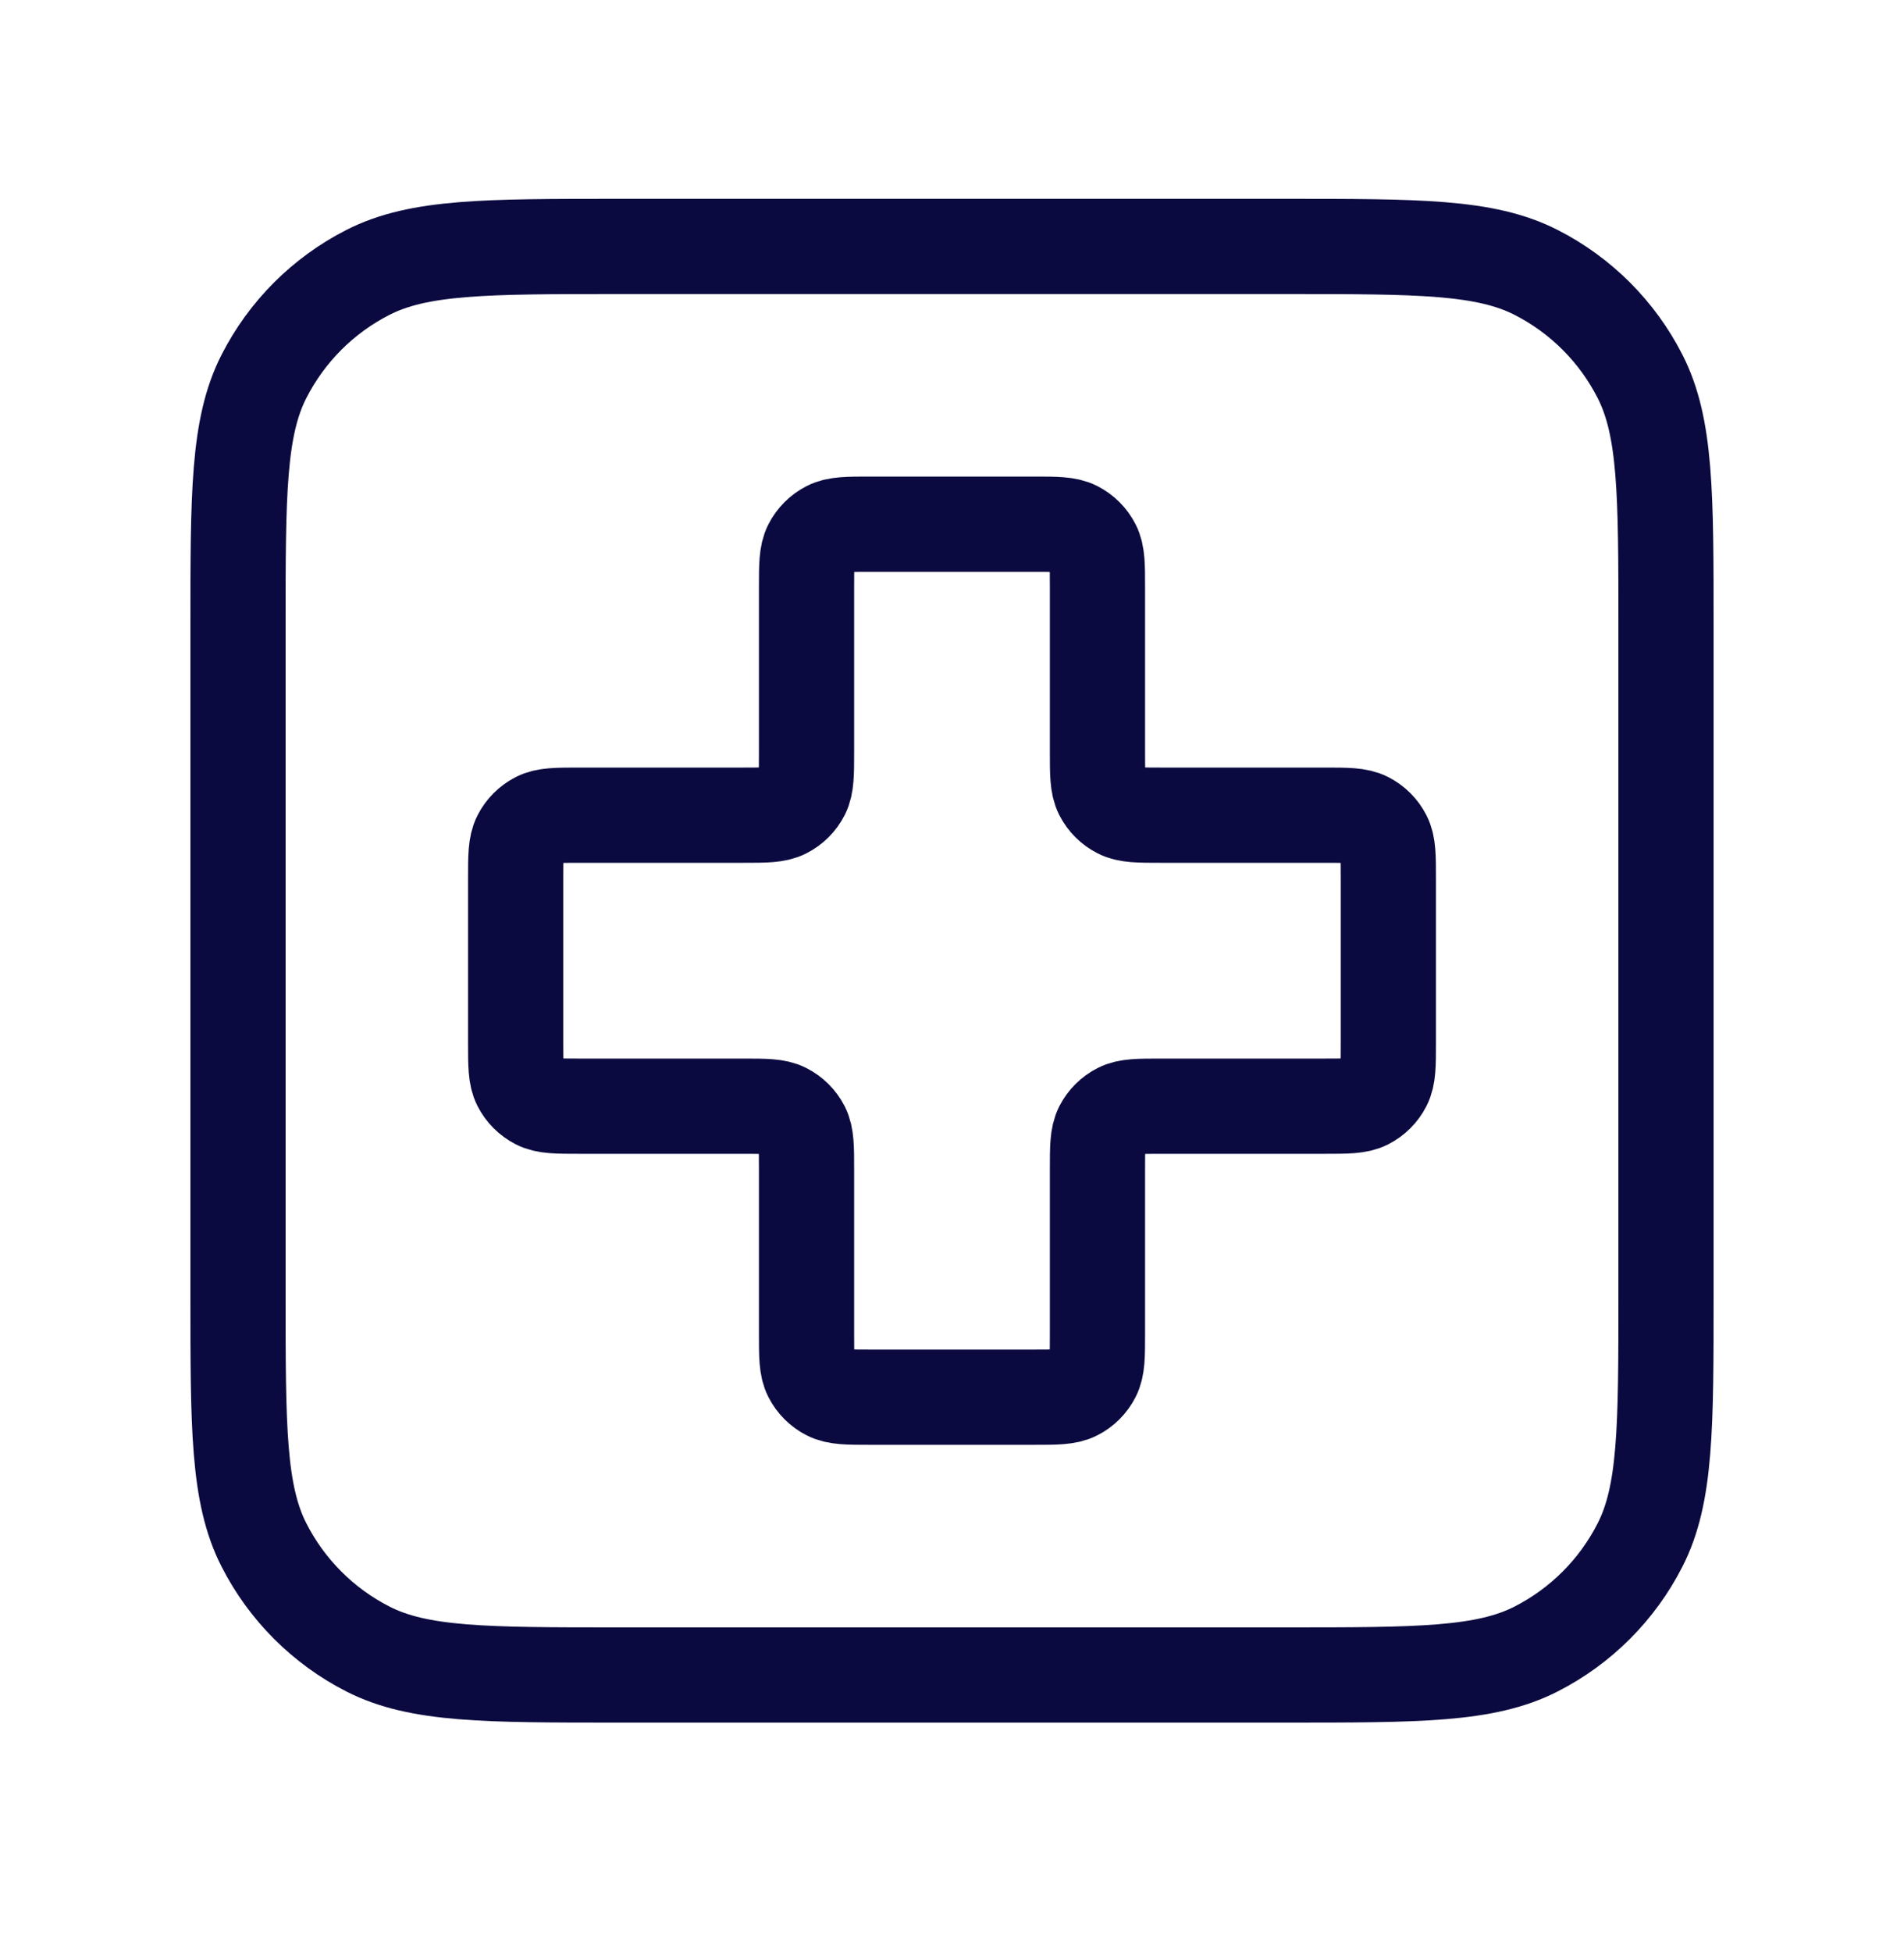
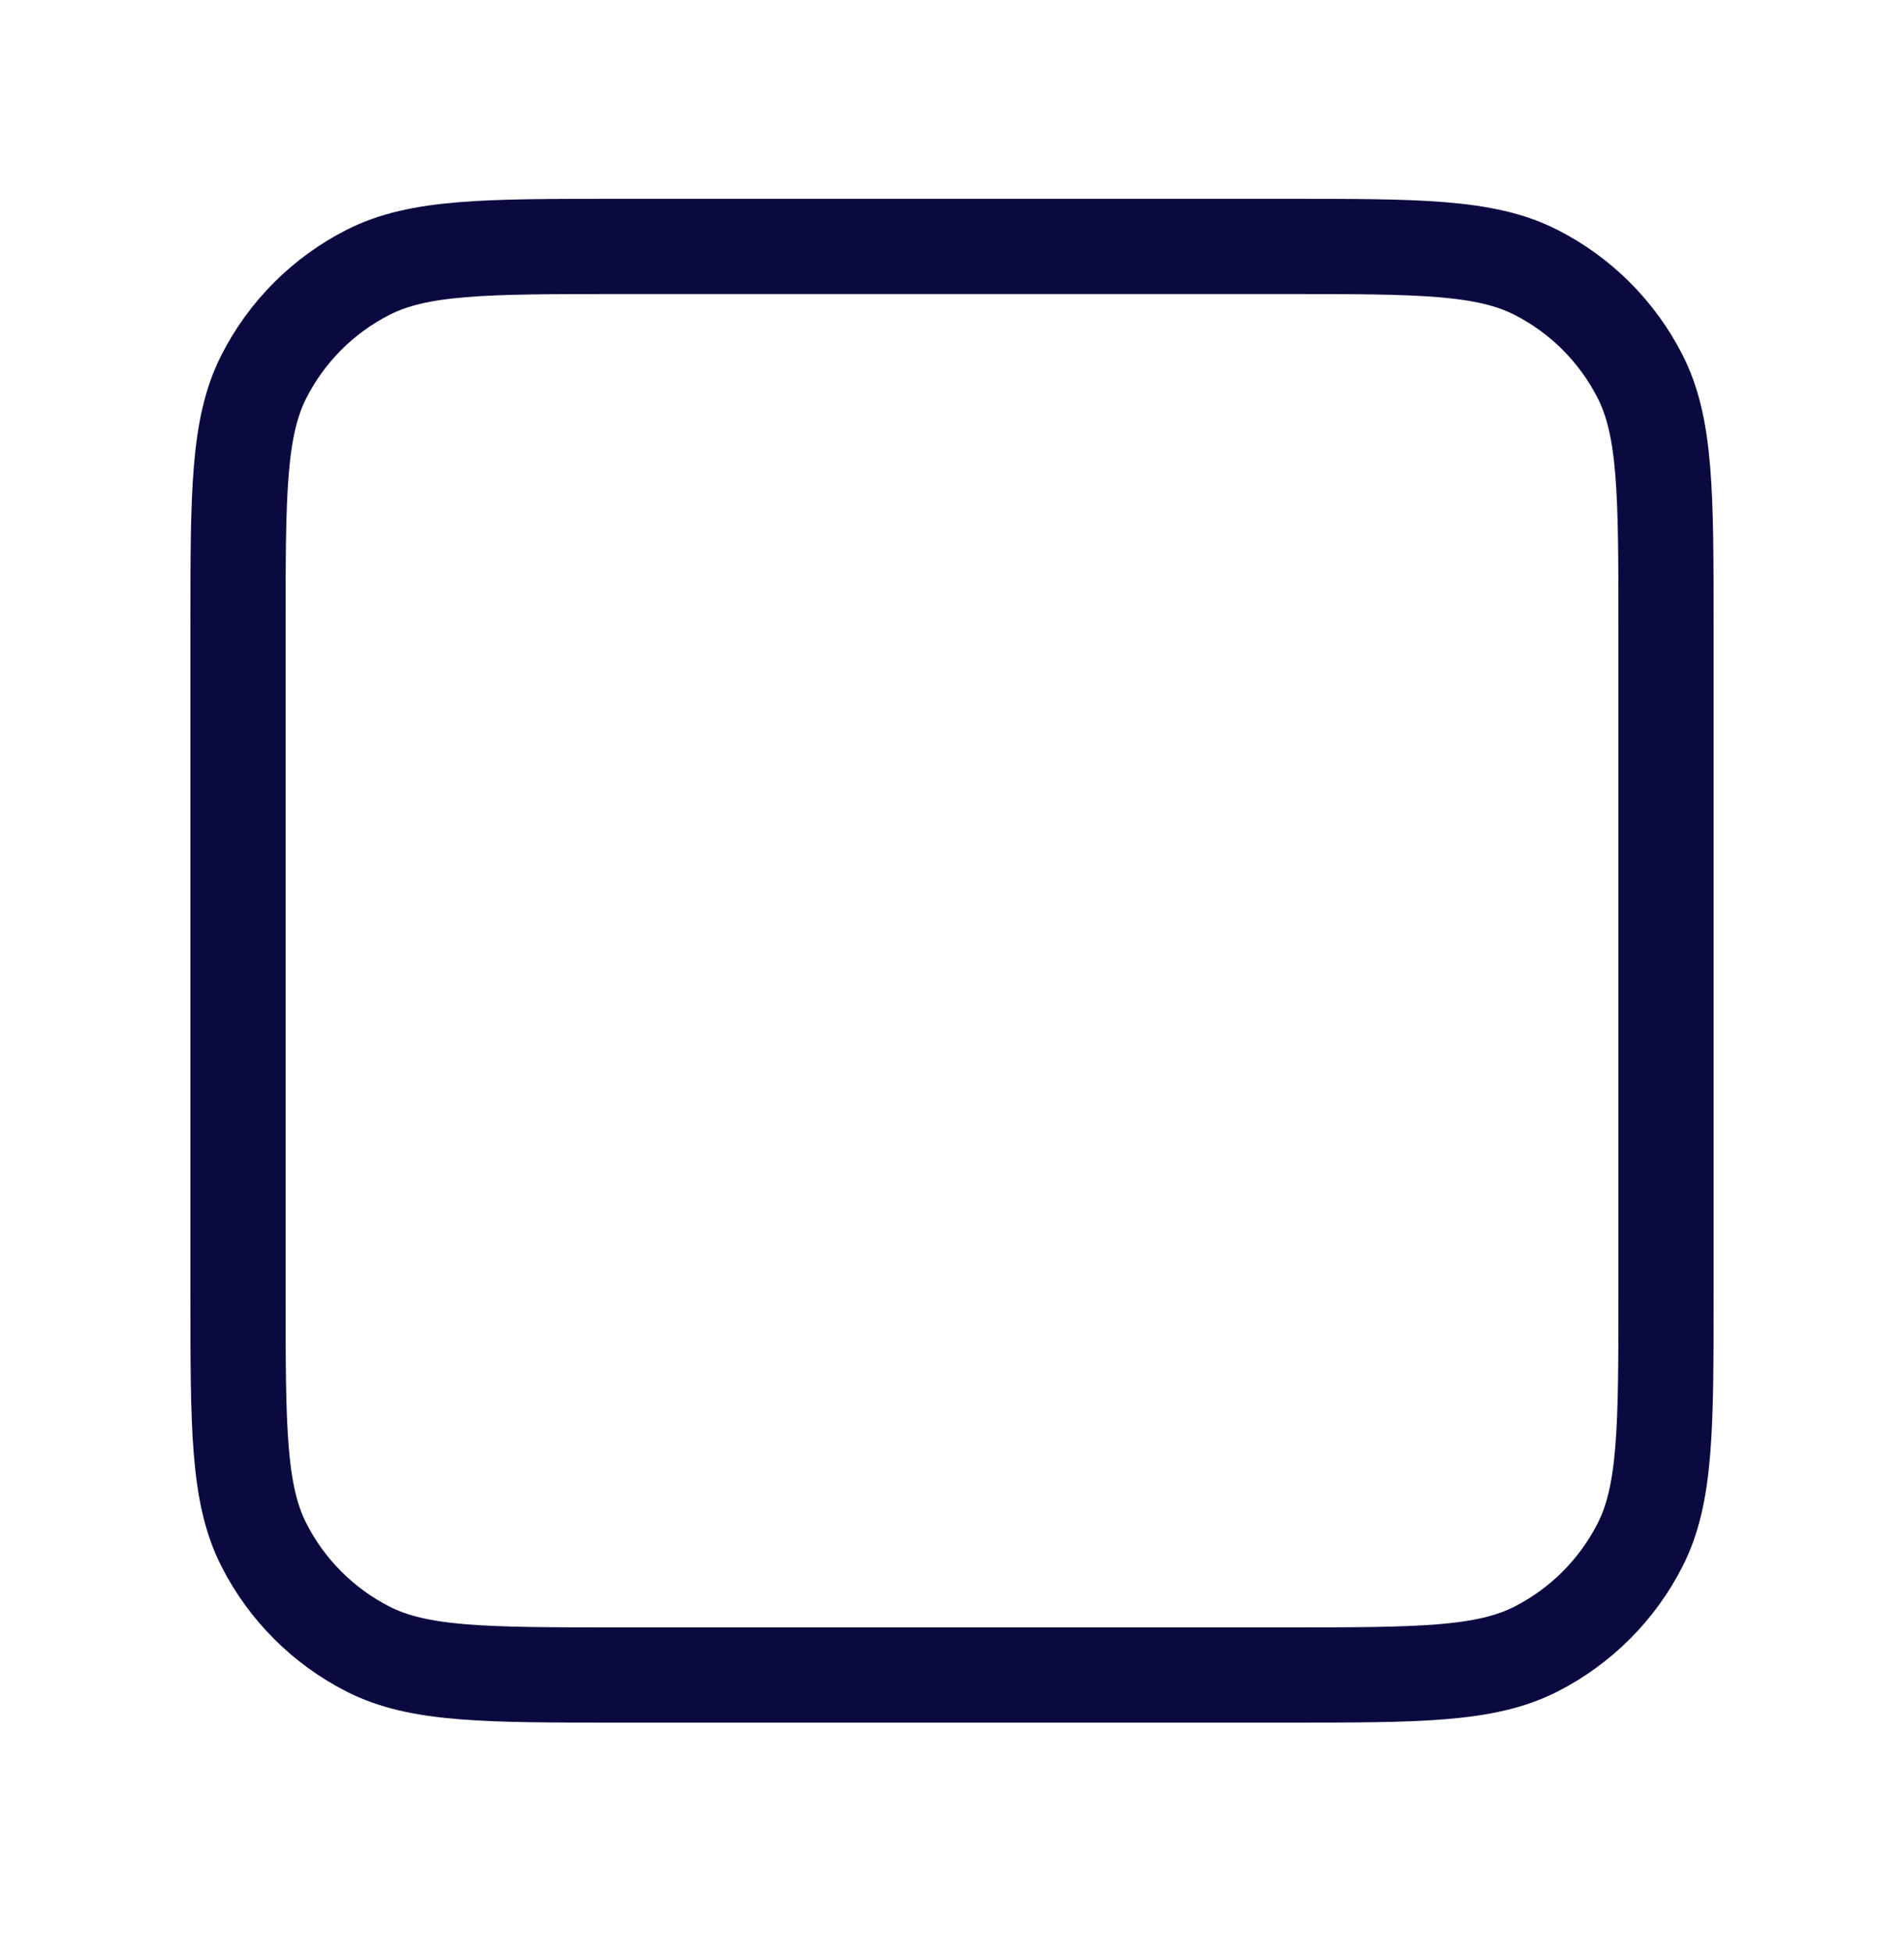
<svg xmlns="http://www.w3.org/2000/svg" width="40" height="41" viewBox="0 0 40 41" fill="none">
  <path d="M5 13.175C5 10.374 5 8.974 5.545 7.905C6.024 6.964 6.789 6.199 7.73 5.72C8.8 5.175 10.2 5.175 13 5.175H27C29.8 5.175 31.2 5.175 32.27 5.72C33.211 6.199 33.976 6.964 34.455 7.905C35 8.974 35 10.374 35 13.175V27.175C35 29.975 35 31.375 34.455 32.444C33.976 33.385 33.211 34.15 32.27 34.63C31.2 35.175 29.8 35.175 27 35.175H13C10.2 35.175 8.8 35.175 7.73 34.63C6.789 34.15 6.024 33.385 5.545 32.444C5 31.375 5 29.975 5 27.175V13.175Z" stroke="#0B0A40" stroke-width="2" stroke-linecap="round" stroke-linejoin="round" />
-   <path d="M23.056 12.341C23.056 11.874 23.056 11.641 22.965 11.463C22.885 11.306 22.757 11.179 22.601 11.099C22.422 11.008 22.189 11.008 21.722 11.008H18.278C17.811 11.008 17.578 11.008 17.399 11.099C17.243 11.179 17.115 11.306 17.035 11.463C16.944 11.641 16.944 11.874 16.944 12.341V15.786C16.944 16.252 16.944 16.486 16.854 16.664C16.774 16.821 16.646 16.948 16.489 17.028C16.311 17.119 16.078 17.119 15.611 17.119H12.167C11.7 17.119 11.467 17.119 11.288 17.21C11.132 17.29 11.004 17.417 10.924 17.574C10.833 17.752 10.833 17.986 10.833 18.452V21.897C10.833 22.363 10.833 22.597 10.924 22.775C11.004 22.932 11.132 23.059 11.288 23.139C11.467 23.23 11.7 23.23 12.167 23.23H15.611C16.078 23.23 16.311 23.23 16.489 23.321C16.646 23.401 16.774 23.528 16.854 23.685C16.944 23.863 16.944 24.097 16.944 24.564V28.008C16.944 28.475 16.944 28.708 17.035 28.886C17.115 29.043 17.243 29.171 17.399 29.25C17.578 29.341 17.811 29.341 18.278 29.341H21.722C22.189 29.341 22.422 29.341 22.601 29.25C22.757 29.171 22.885 29.043 22.965 28.886C23.056 28.708 23.056 28.475 23.056 28.008V24.563C23.056 24.097 23.056 23.863 23.146 23.685C23.226 23.528 23.354 23.401 23.511 23.321C23.689 23.23 23.922 23.23 24.389 23.23H27.833C28.3 23.23 28.533 23.23 28.712 23.139C28.869 23.059 28.996 22.932 29.076 22.775C29.167 22.597 29.167 22.363 29.167 21.897V18.452C29.167 17.986 29.167 17.752 29.076 17.574C28.996 17.417 28.869 17.29 28.712 17.21C28.533 17.119 28.3 17.119 27.833 17.119H24.389C23.922 17.119 23.689 17.119 23.511 17.028C23.354 16.948 23.226 16.821 23.146 16.664C23.056 16.486 23.056 16.252 23.056 15.786V12.341Z" stroke="#0B0A40" stroke-width="2" stroke-linecap="round" stroke-linejoin="round" />
</svg>